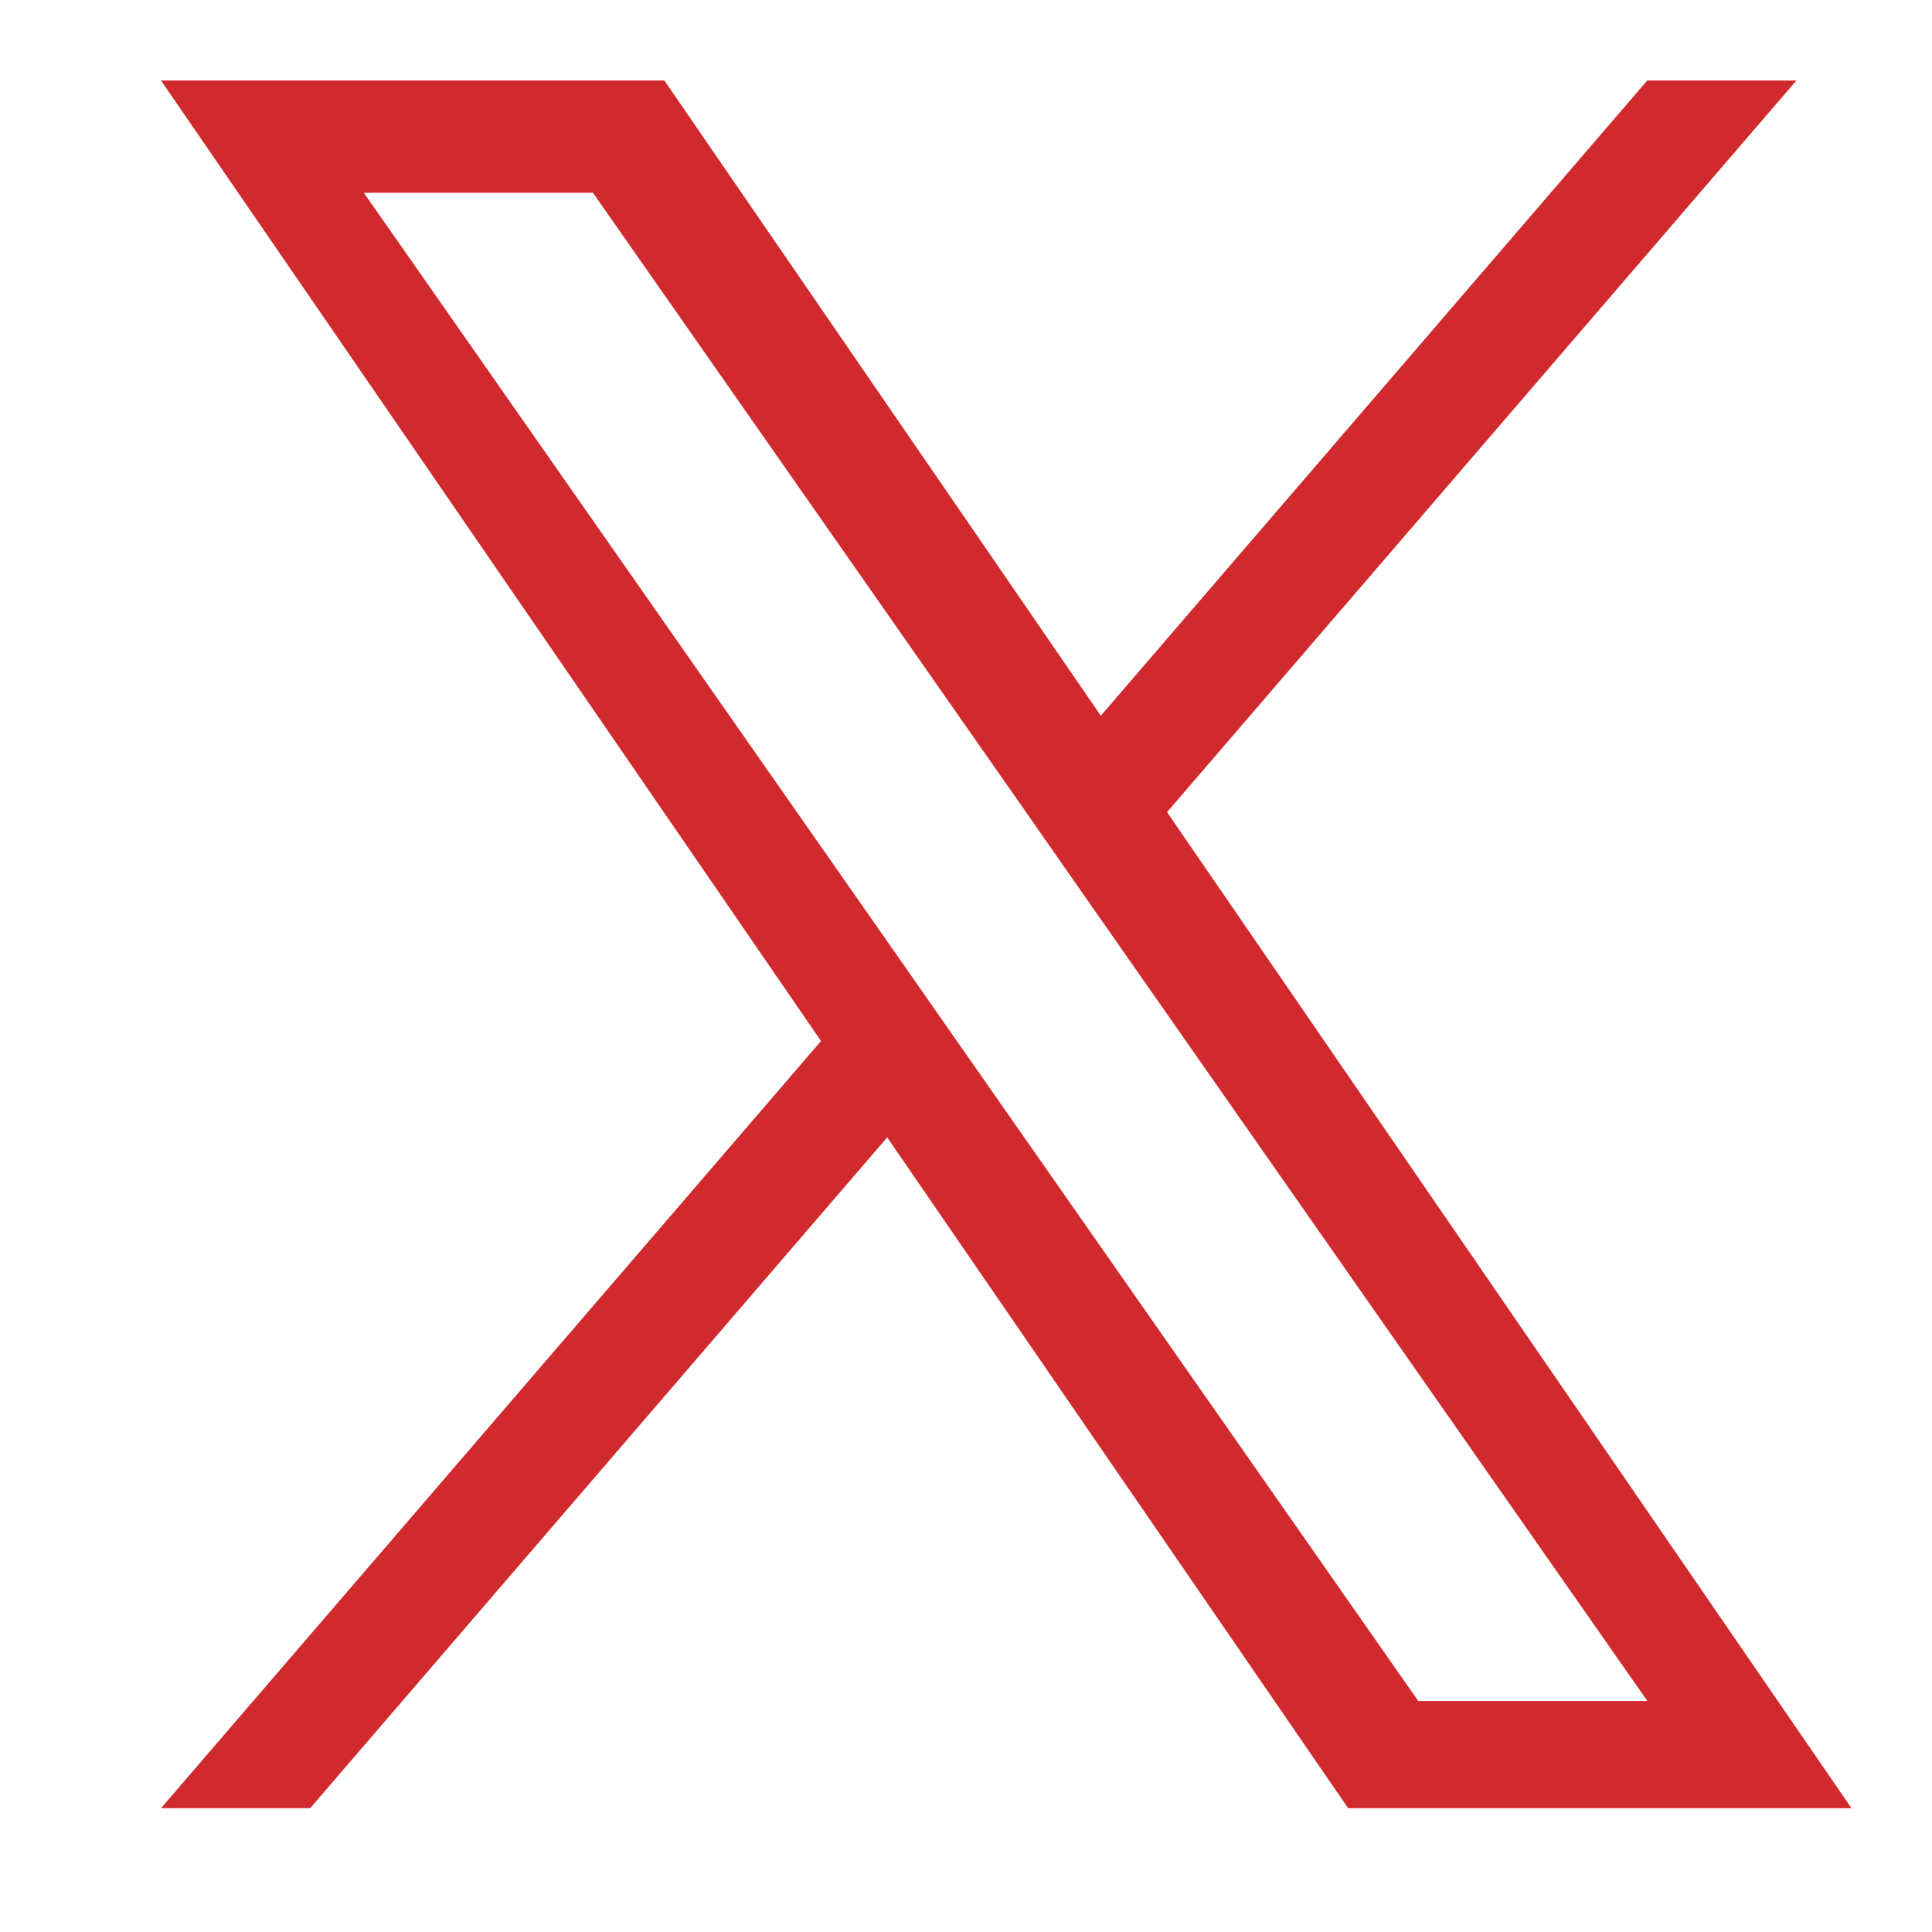
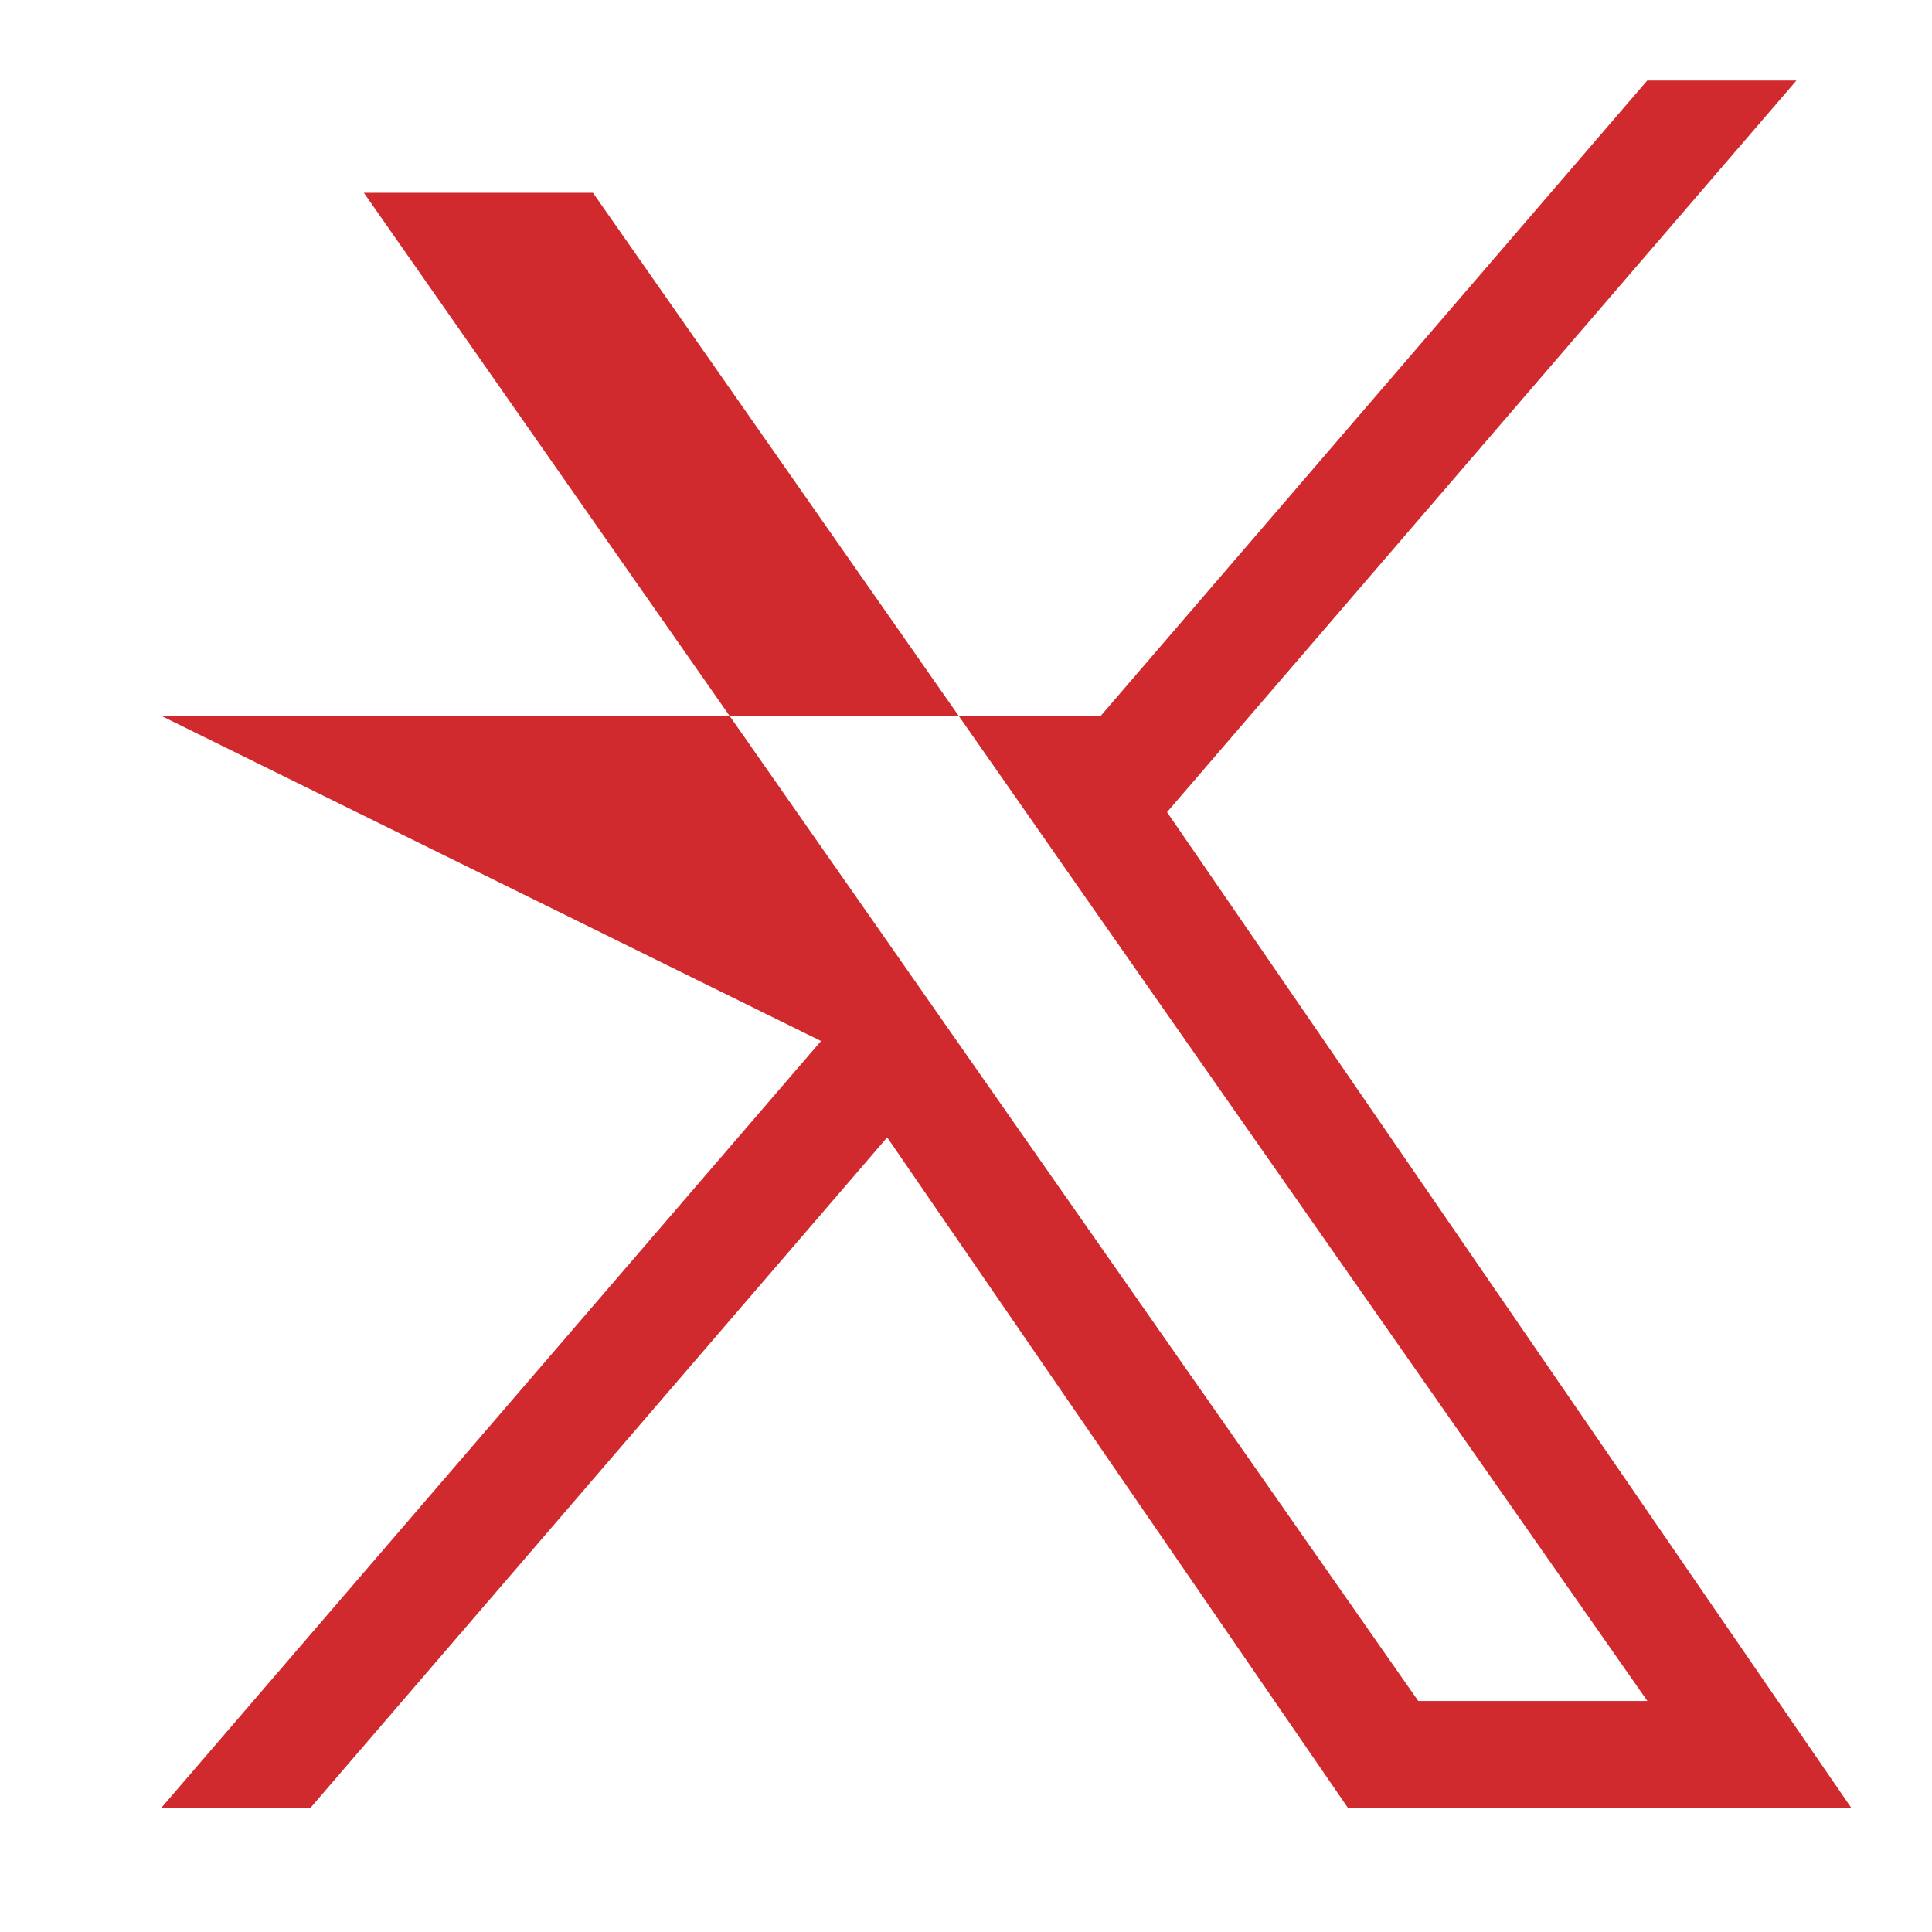
<svg xmlns="http://www.w3.org/2000/svg" width="24" height="24" viewBox="0 0 24 24" fill="none">
-   <path d="M14.498 10.088L22.316 1H20.463L13.675 8.891L8.253 1H2L10.199 12.932L2 22.462H3.853L11.021 14.129L16.747 22.462H23L14.497 10.088H14.498ZM11.96 13.037L11.13 11.849L4.52 2.395H7.366L12.7 10.024L13.53 11.213L20.464 21.13H17.618L11.96 13.037V13.037Z" fill="#D12A2E" />
+   <path d="M14.498 10.088L22.316 1H20.463L13.675 8.891H2L10.199 12.932L2 22.462H3.853L11.021 14.129L16.747 22.462H23L14.497 10.088H14.498ZM11.96 13.037L11.13 11.849L4.52 2.395H7.366L12.7 10.024L13.53 11.213L20.464 21.13H17.618L11.96 13.037V13.037Z" fill="#D12A2E" />
</svg>